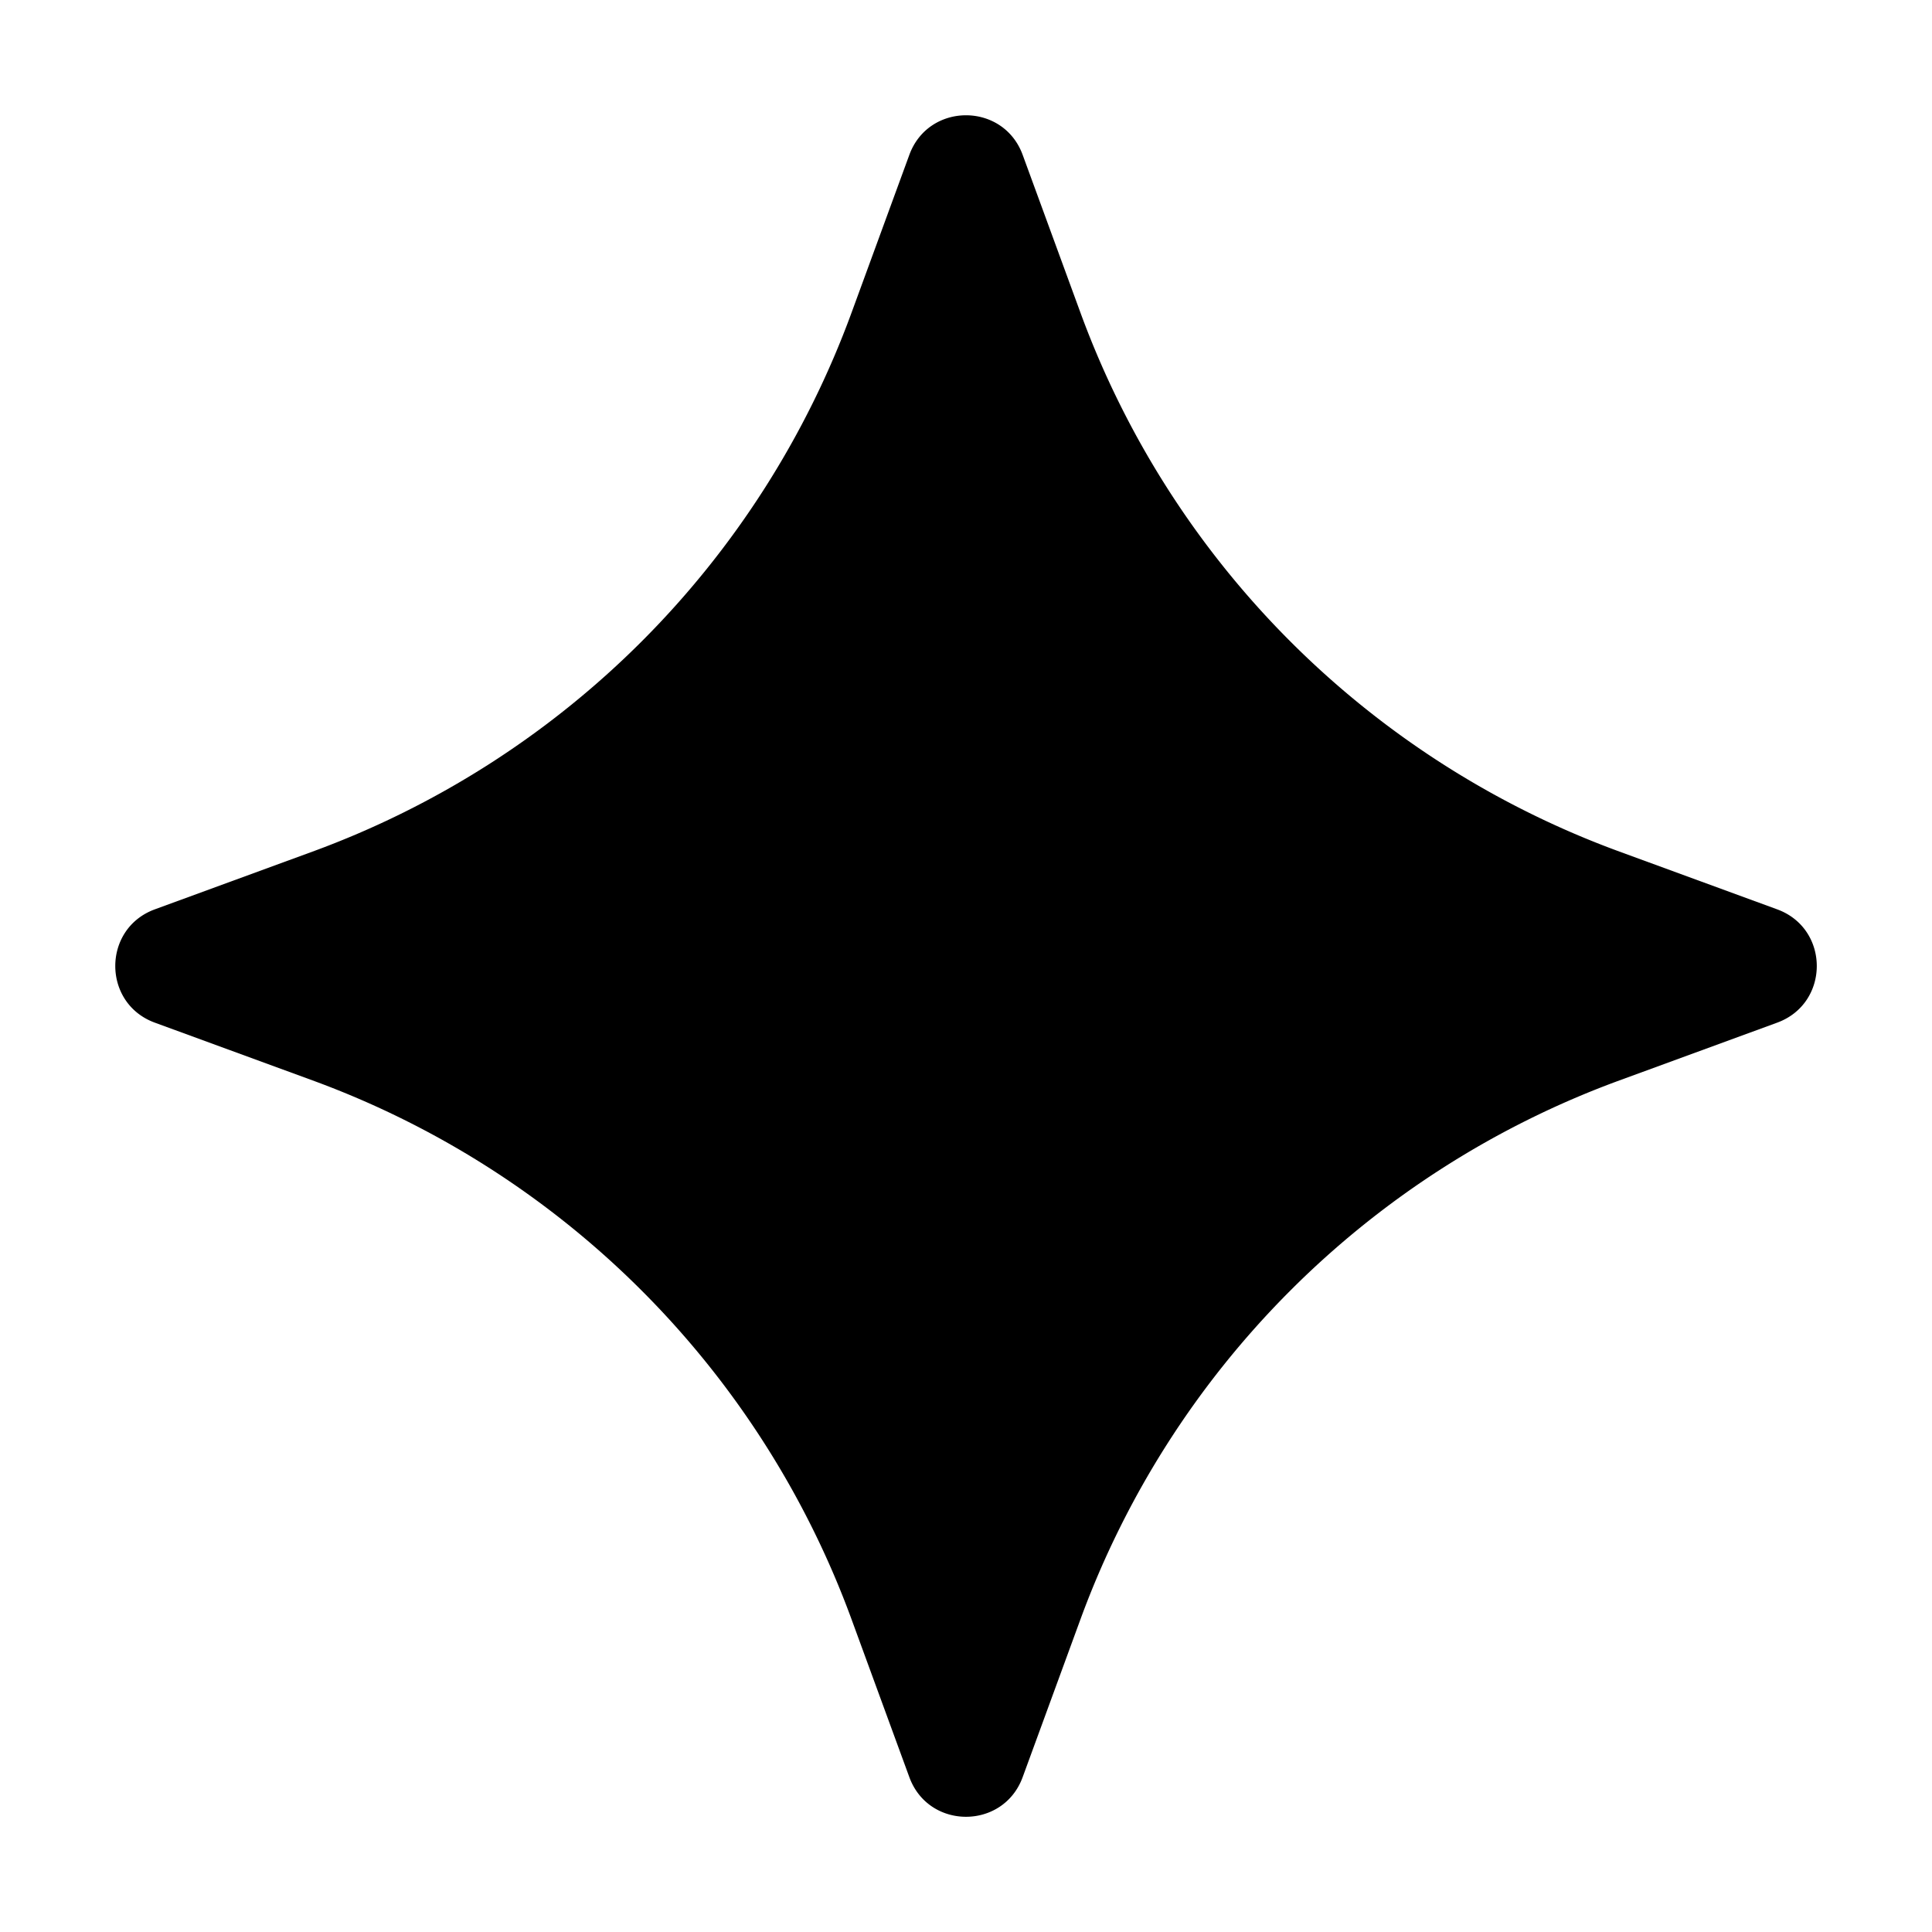
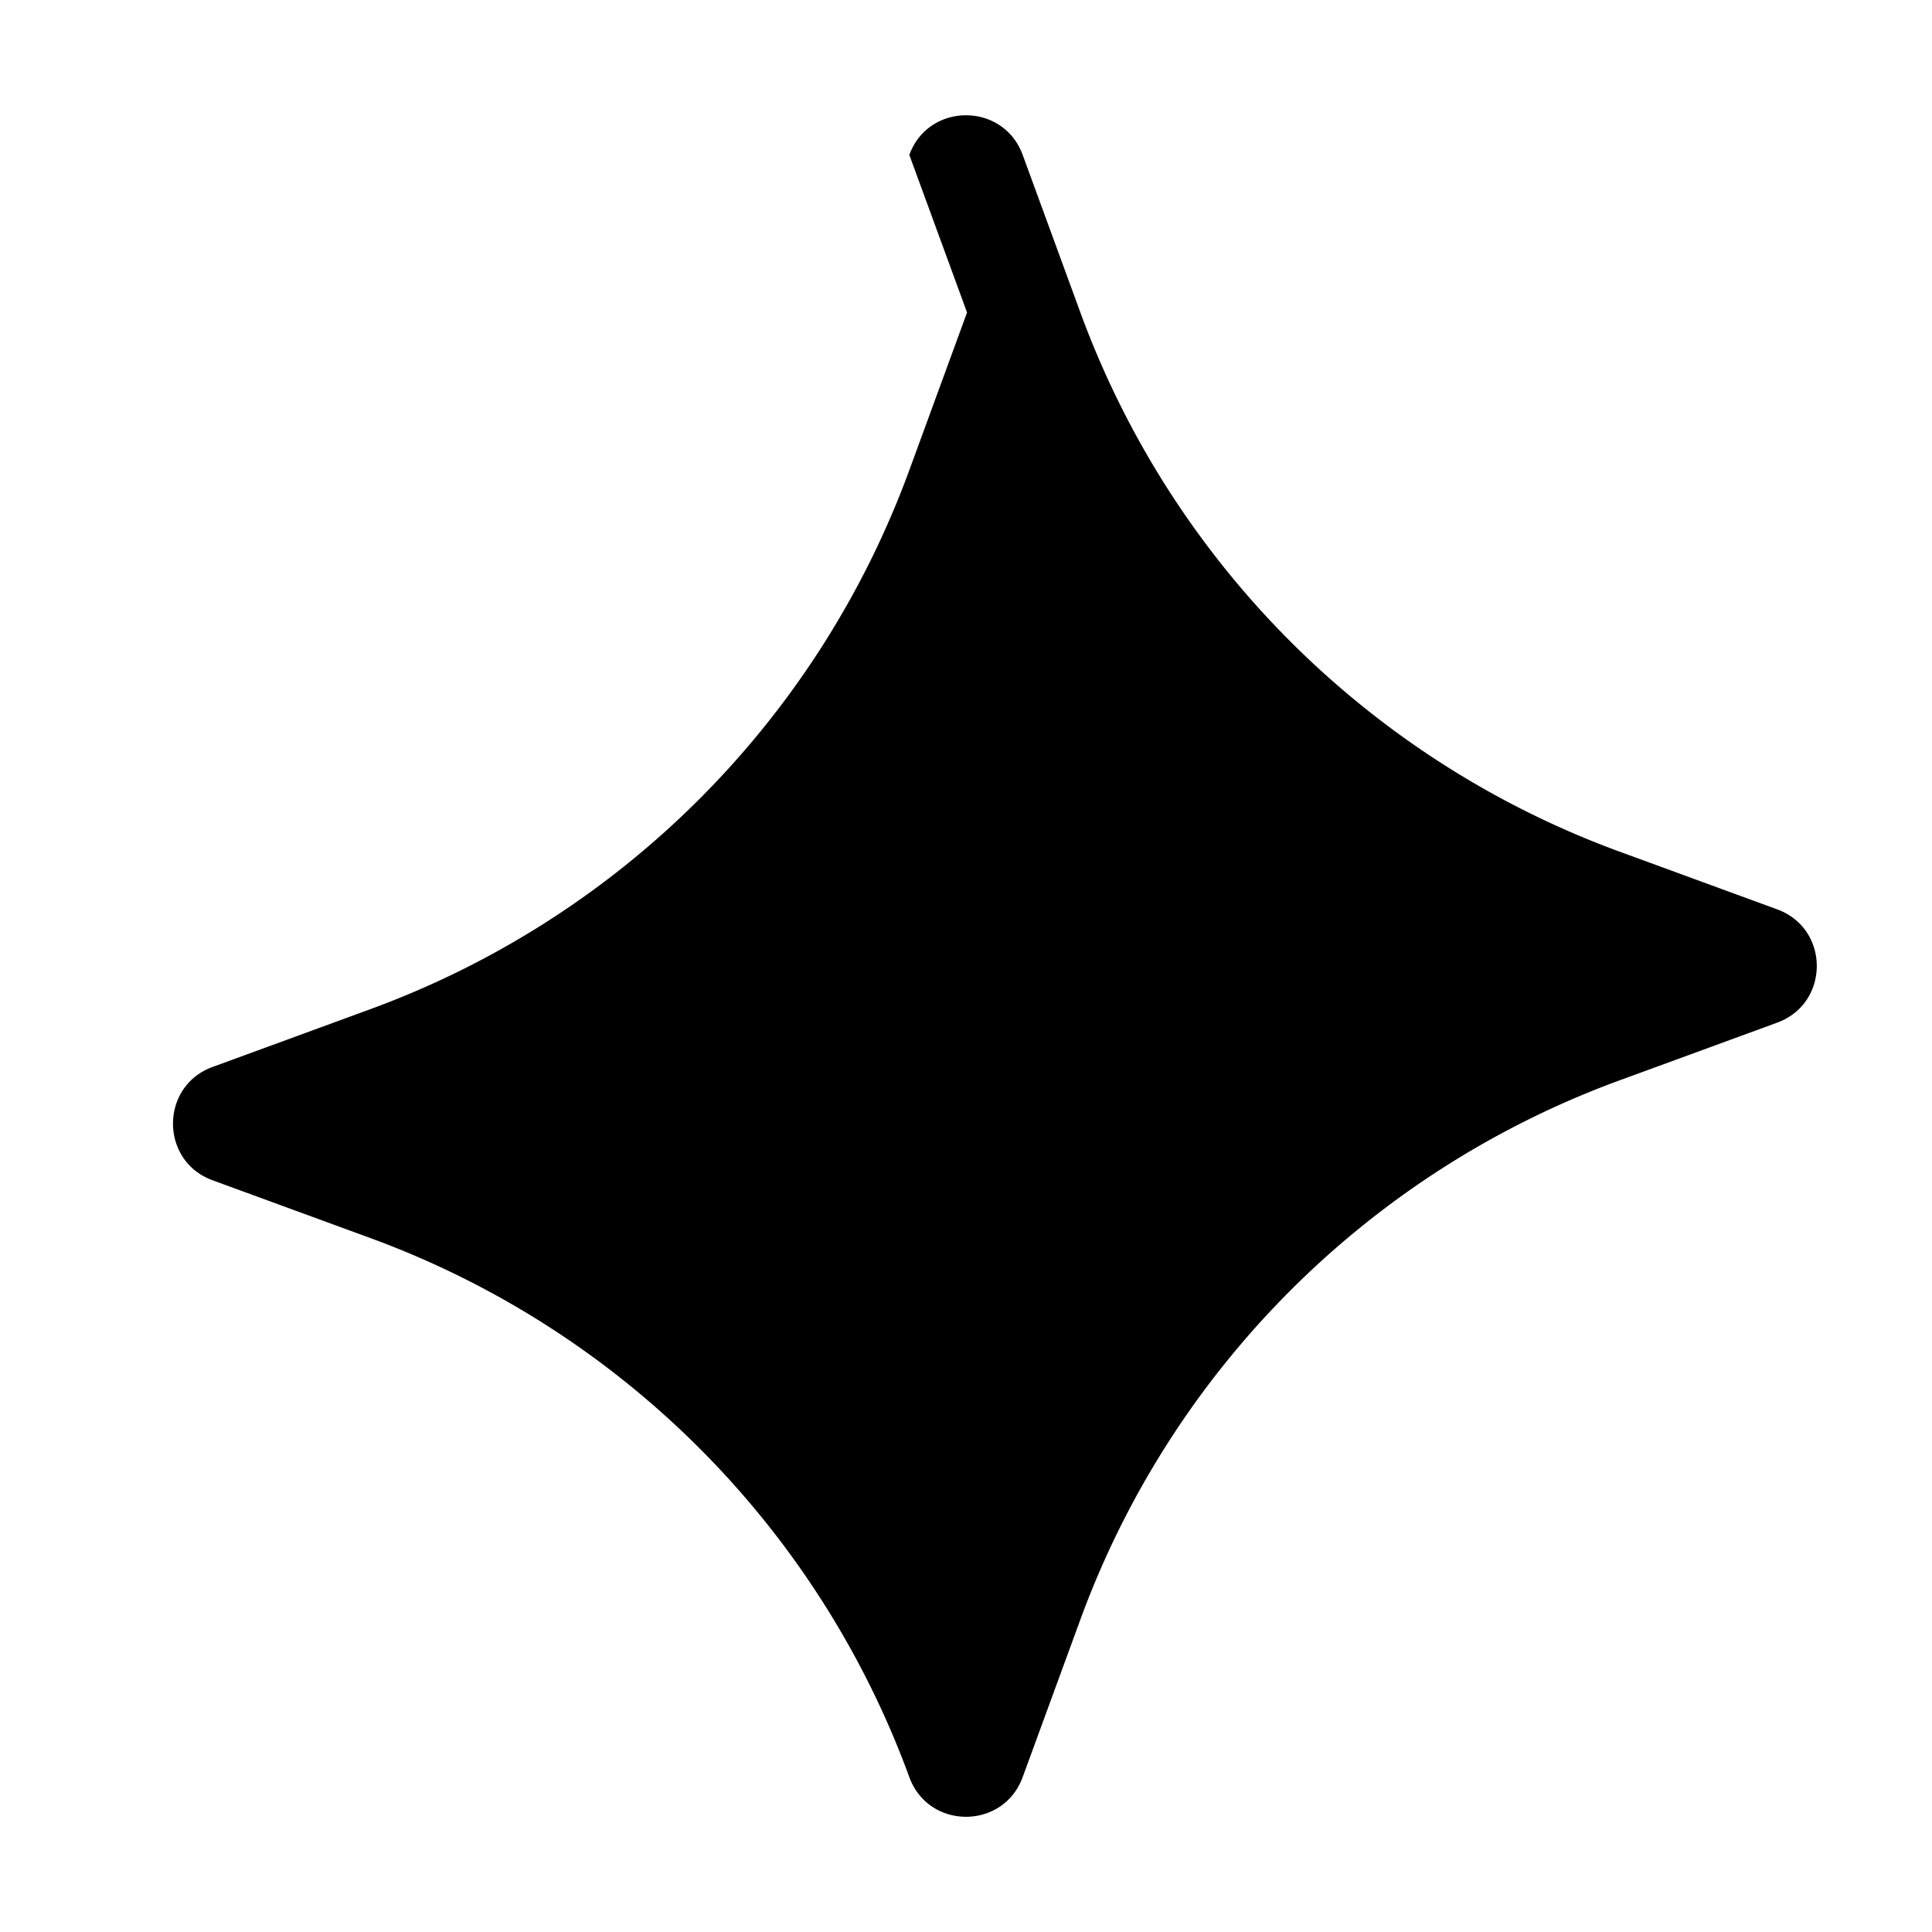
<svg xmlns="http://www.w3.org/2000/svg" width="24" height="24" viewBox="0 0 24 24">
-   <path d="M11.296 1.924c.24-.656 1.168-.656 1.408 0l.717 1.958a11.25 11.25 0 0 0 6.697 6.697l1.958.717c.657.24.657 1.168 0 1.408l-1.958.717a11.25 11.25 0 0 0-6.697 6.697l-.717 1.958c-.24.657-1.168.657-1.408 0l-.717-1.958a11.25 11.25 0 0 0-6.697-6.697l-1.958-.717c-.656-.24-.656-1.168 0-1.408l1.958-.717a11.25 11.25 0 0 0 6.697-6.697l.717-1.958Z" />
+   <path d="M11.296 1.924c.24-.656 1.168-.656 1.408 0l.717 1.958a11.25 11.25 0 0 0 6.697 6.697l1.958.717c.657.24.657 1.168 0 1.408l-1.958.717a11.25 11.25 0 0 0-6.697 6.697l-.717 1.958c-.24.657-1.168.657-1.408 0a11.25 11.25 0 0 0-6.697-6.697l-1.958-.717c-.656-.24-.656-1.168 0-1.408l1.958-.717a11.25 11.25 0 0 0 6.697-6.697l.717-1.958Z" />
</svg>